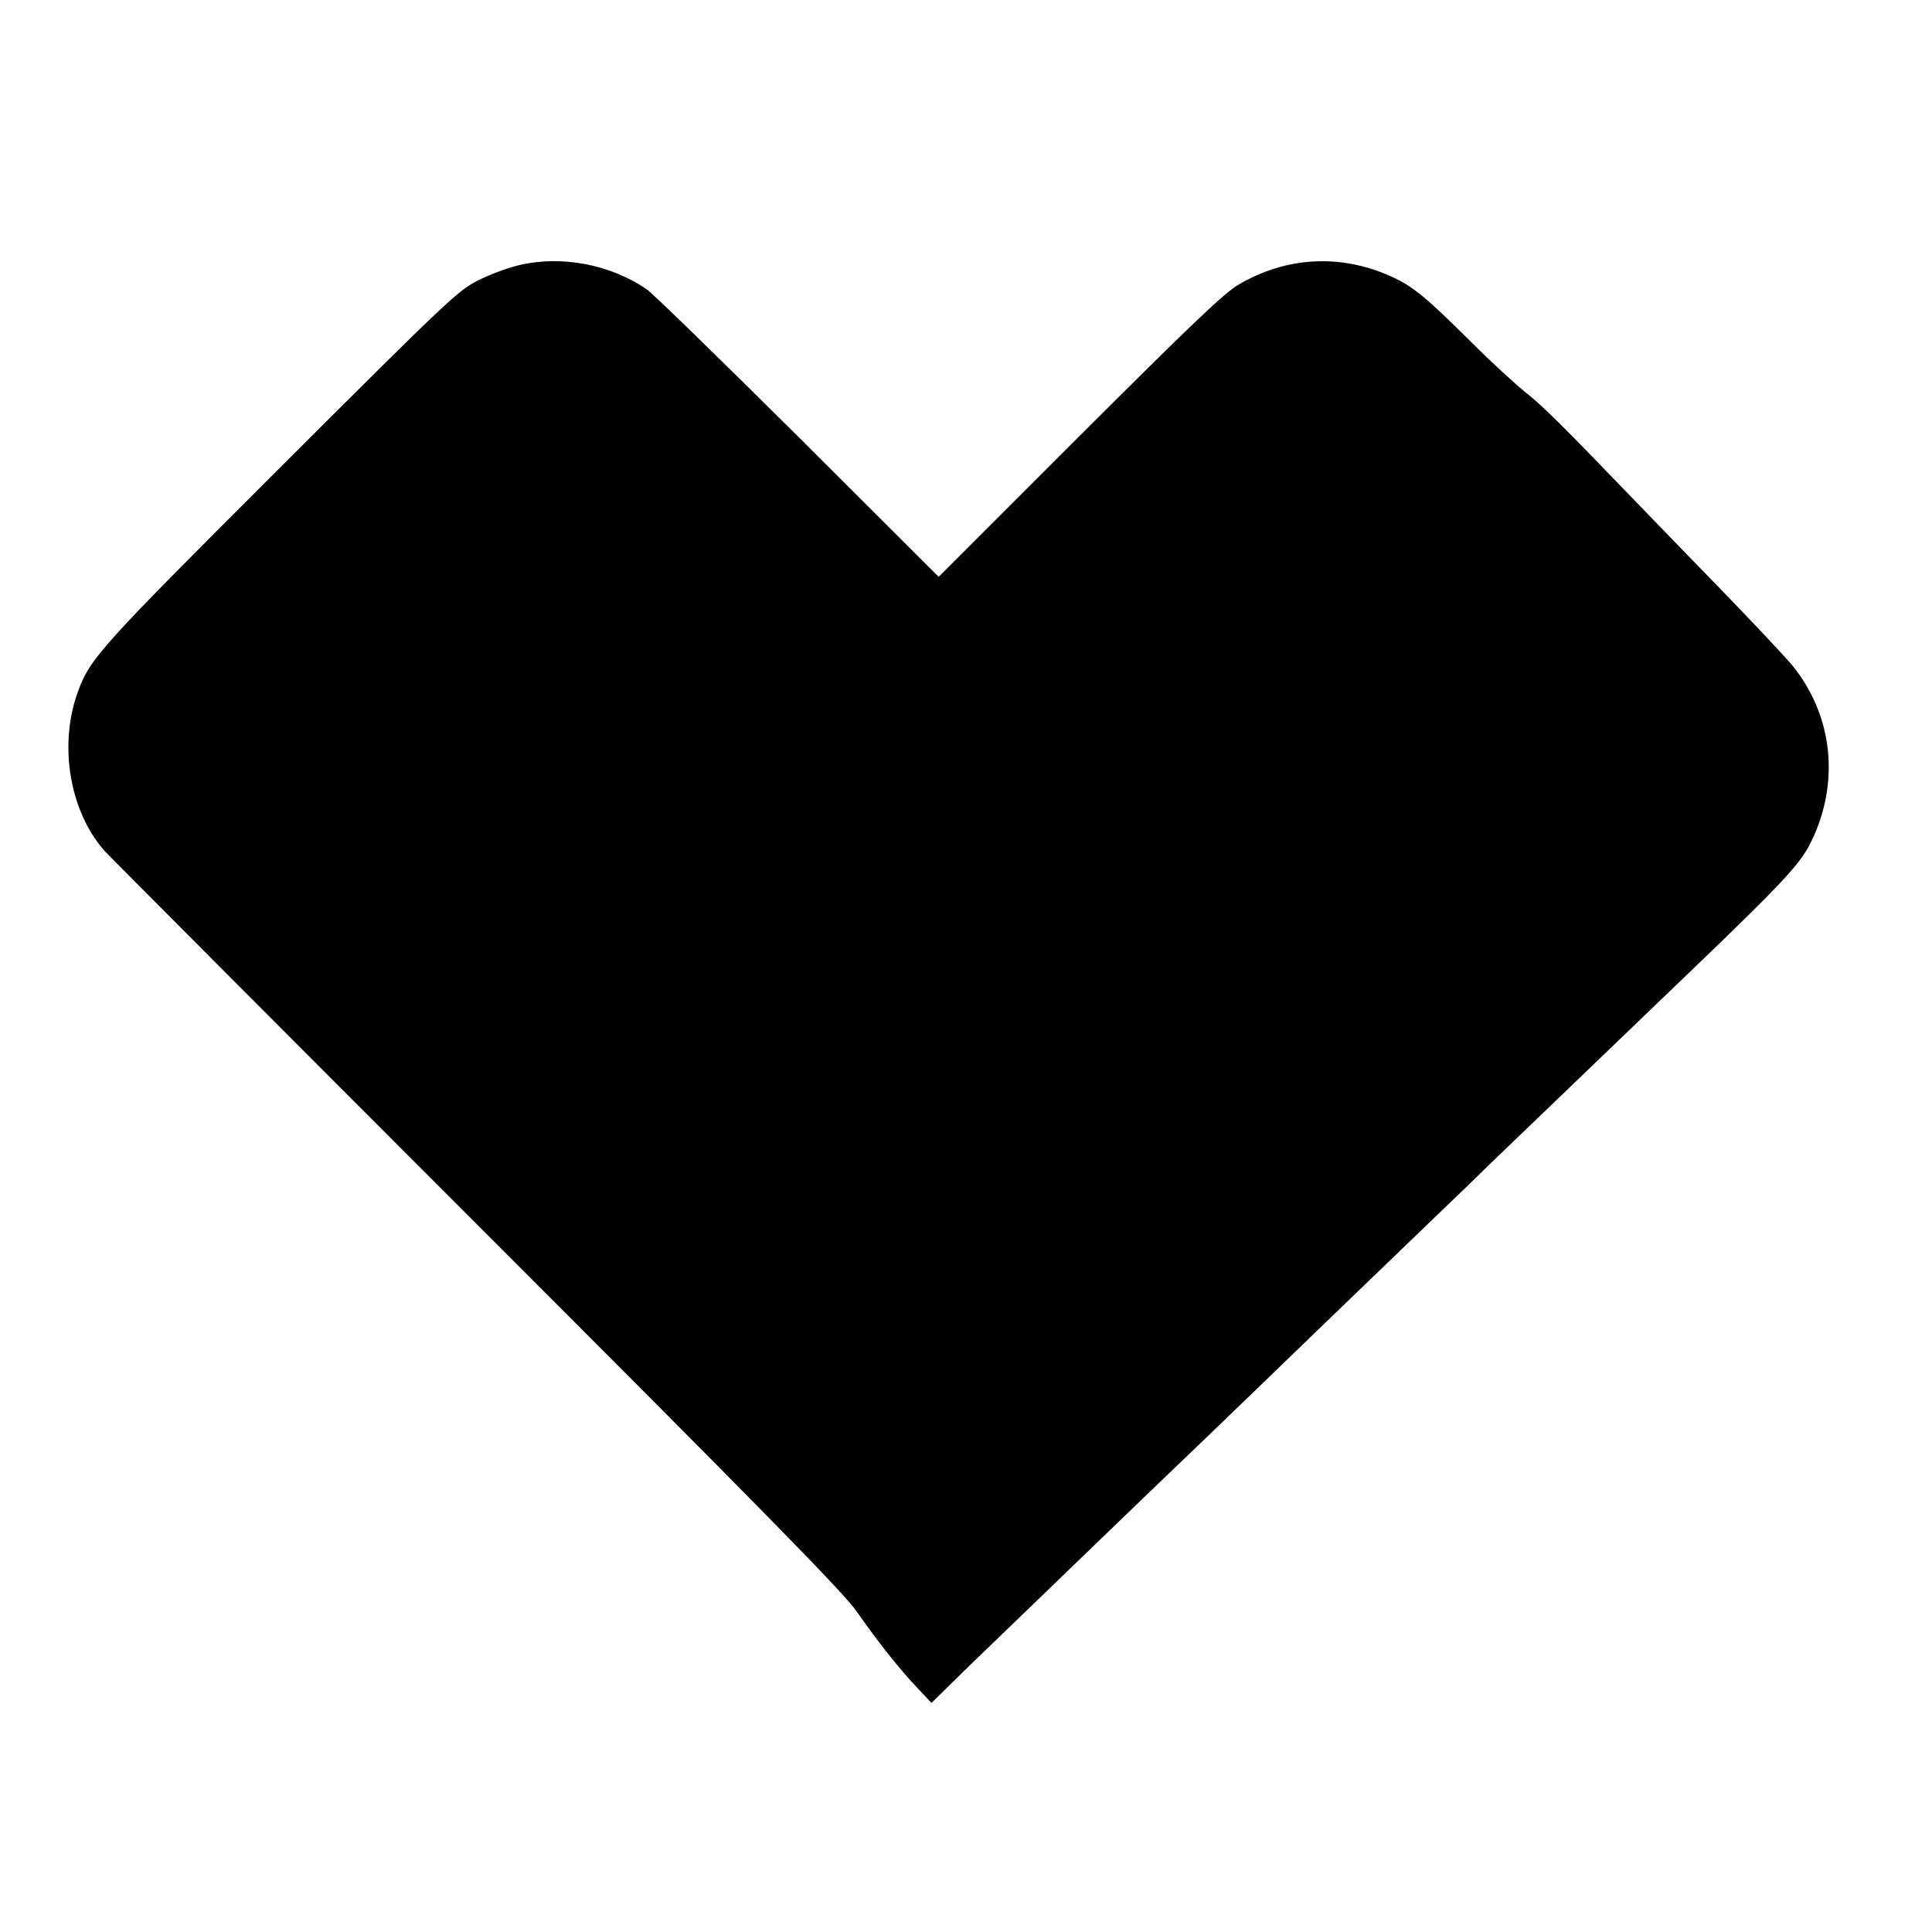
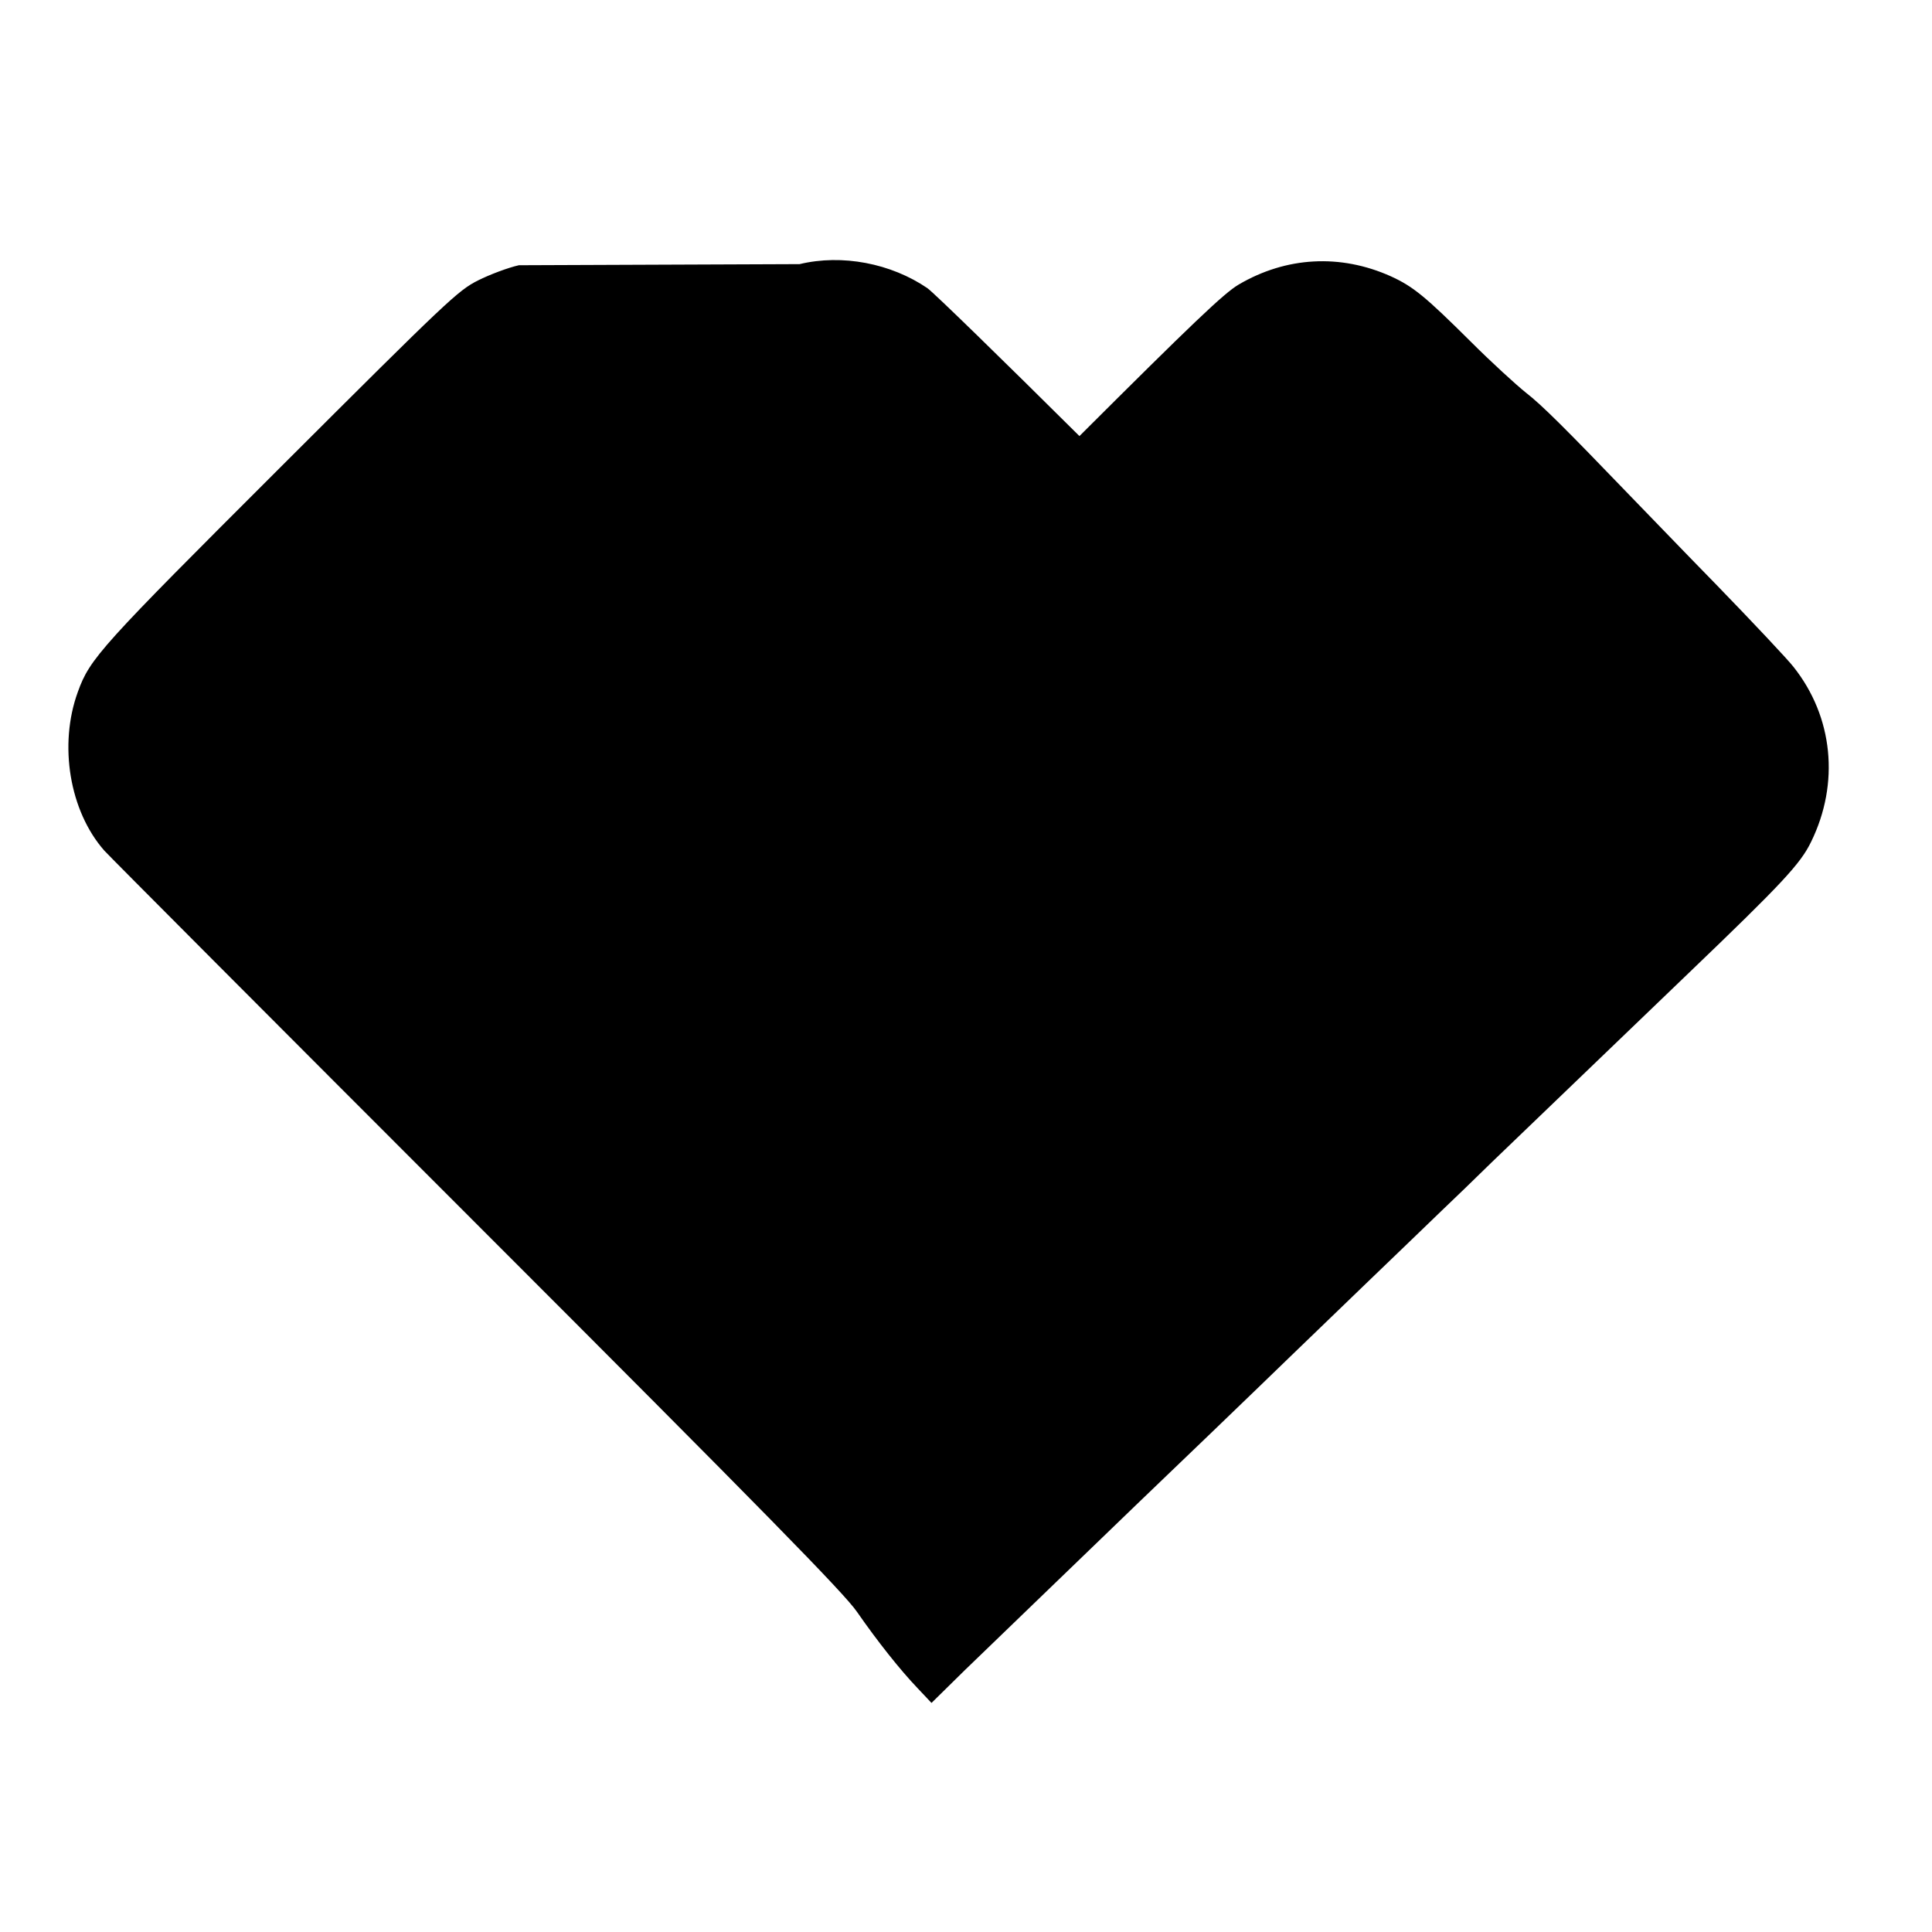
<svg xmlns="http://www.w3.org/2000/svg" version="1.0" width="700pt" height="700pt" viewBox="0 0 700 700" preserveAspectRatio="xMidYMid meet">
  <g transform="translate(0,700) scale(0.1,-0.1)" fill="#000000" stroke="none">
-     <path d="M1880 6039 c-40 -9 -106 -34 -148 -55 -73 -37 -109 -71 -713 -674 -656 -655 -693 -695 -737 -817 -70 -192 -30 -432 96 -575 15 -17 621 -625 1348 -1352 1047 -1047 1333 -1339 1379 -1406 75 -108 156 -210 220 -277 l50 -53 120 118 c103 100 354 341 621 599 39 37 162 156 274 263 111 107 240 231 285 275 46 44 172 166 280 270 109 105 230 221 269 259 39 37 121 116 181 175 170 163 563 541 714 686 339 325 405 396 443 475 104 212 80 453 -64 634 -21 27 -146 160 -277 295 -132 135 -274 283 -318 328 -233 242 -316 325 -374 370 -35 28 -125 110 -199 184 -167 166 -210 201 -291 238 -183 82 -379 71 -551 -30 -53 -31 -169 -142 -577 -549 l-510 -510 -507 506 c-280 278 -527 519 -551 536 -132 90 -309 124 -463 87z" />
+     <path d="M1880 6039 c-40 -9 -106 -34 -148 -55 -73 -37 -109 -71 -713 -674 -656 -655 -693 -695 -737 -817 -70 -192 -30 -432 96 -575 15 -17 621 -625 1348 -1352 1047 -1047 1333 -1339 1379 -1406 75 -108 156 -210 220 -277 l50 -53 120 118 c103 100 354 341 621 599 39 37 162 156 274 263 111 107 240 231 285 275 46 44 172 166 280 270 109 105 230 221 269 259 39 37 121 116 181 175 170 163 563 541 714 686 339 325 405 396 443 475 104 212 80 453 -64 634 -21 27 -146 160 -277 295 -132 135 -274 283 -318 328 -233 242 -316 325 -374 370 -35 28 -125 110 -199 184 -167 166 -210 201 -291 238 -183 82 -379 71 -551 -30 -53 -31 -169 -142 -577 -549 c-280 278 -527 519 -551 536 -132 90 -309 124 -463 87z" />
  </g>
</svg>